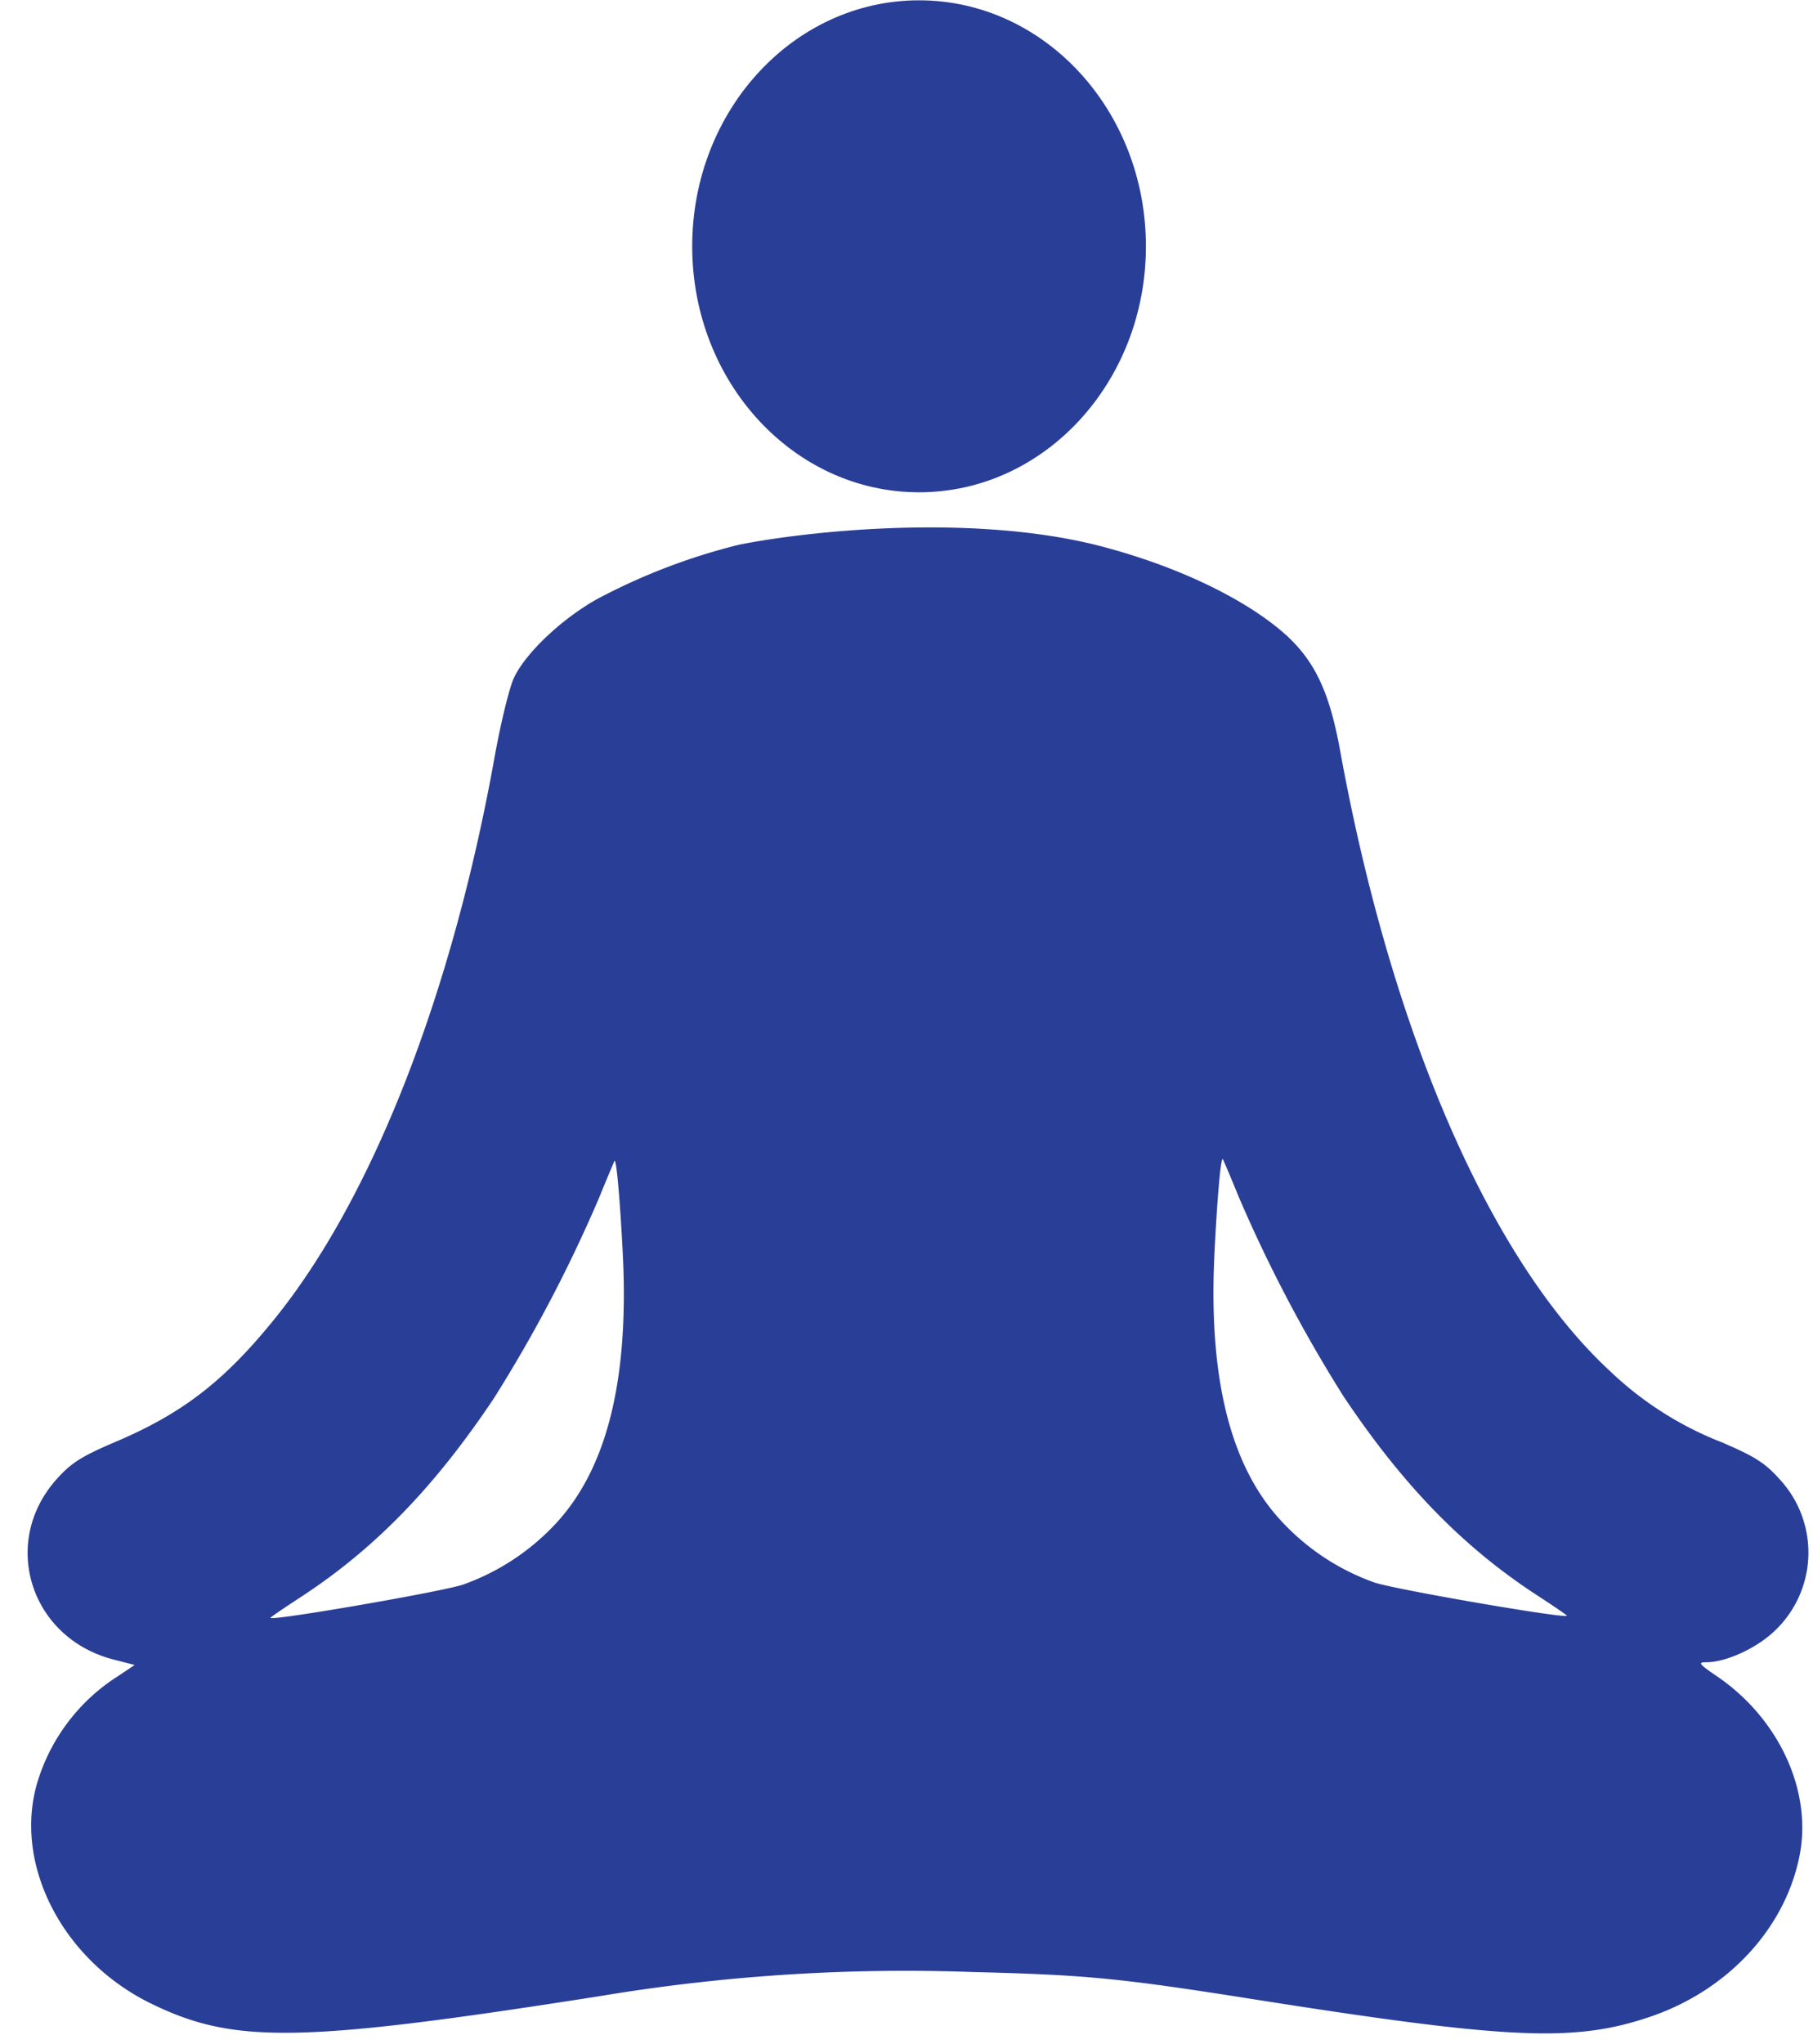
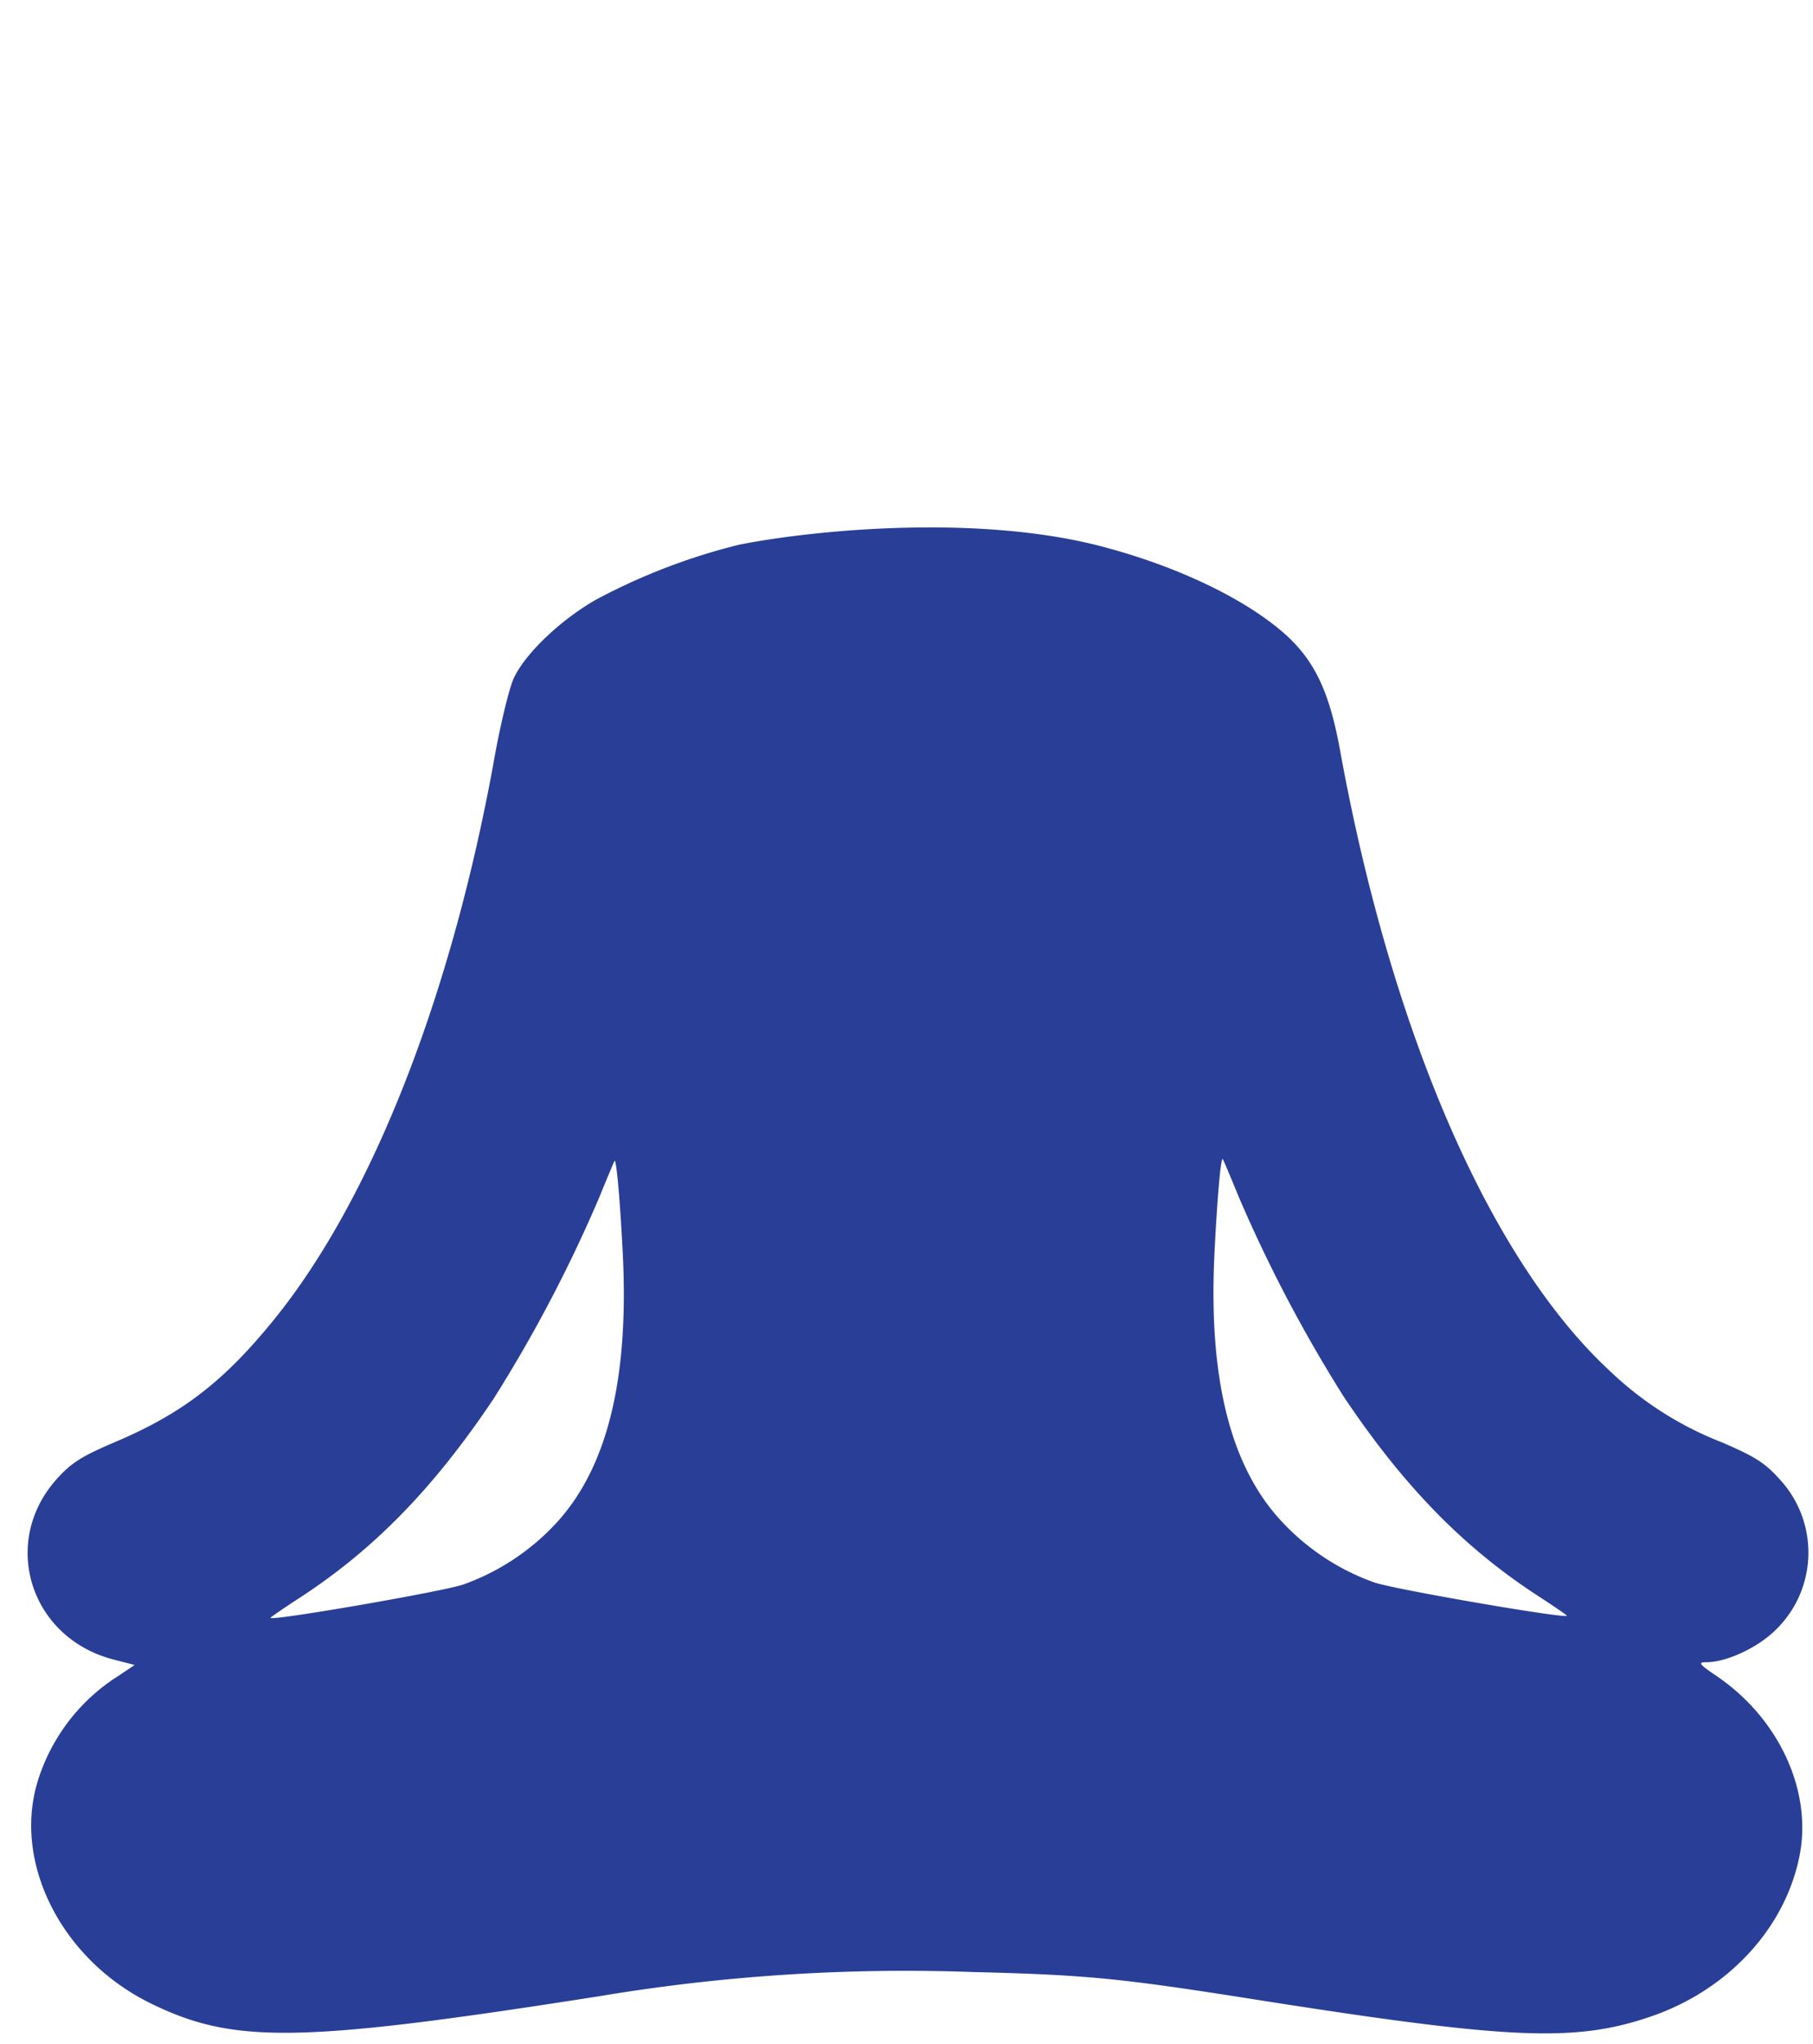
<svg xmlns="http://www.w3.org/2000/svg" data-name="Layer 1" fill="#293e97" height="326.9" preserveAspectRatio="xMidYMid meet" version="1" viewBox="93.1 77.4 290.1 326.9" width="290.1" zoomAndPan="magnify">
  <g id="change1_1">
-     <ellipse cx="240.16" cy="116.79" rx="36.3" ry="39.34" />
-   </g>
+     </g>
  <g id="change1_2">
    <path d="M367.75,345.42c-2.84-1.93-3-2.19-1.59-2.19,2.94,0,7.47-2,10.34-4.5A17.23,17.23,0,0,0,377.89,314c-2.36-2.65-4-3.67-9.26-5.93a54.63,54.63,0,0,1-18-11.48c-19.1-17.72-34.9-54.09-43.1-99.17-1.69-9.29-4-14.16-8.52-18.35-6.61-6-18.33-11.54-31.29-14.7-20.49-4.82-46.11-1.91-56.35.14a98.52,98.52,0,0,0-22.88,8.78c-5.75,3.27-11.43,8.72-13.2,12.62-.72,1.6-2.06,7.12-3,12.28-6.83,38.25-19.71,71.07-35.46,90.39-8,9.84-14.67,14.94-25.44,19.49-5.28,2.26-6.9,3.28-9.27,5.93-9,10.12-4.19,25.39,9.19,28.81l3.34.86-2.55,1.71a30.61,30.61,0,0,0-12.78,16.3c-4.43,13.22,3.46,29.09,18,36.16,13.26,6.47,23.81,6.3,71.69-1.2a297.68,297.68,0,0,1,59.6-3.87c18.34.45,23.75,1,44.9,4.33,41.18,6.5,51.57,6.95,63.74,2.79S378.61,386,381,374.4C383.19,364,377.82,352.23,367.75,345.42ZM182,321.09a37.31,37.31,0,0,1-14.85,9.74c-3.43,1.14-30.78,5.87-30.78,5.3,0-.08,2.08-1.51,4.61-3.16,11.95-7.75,21.58-17.64,31.13-31.92a227.84,227.84,0,0,0,16.81-32c1.29-3.16,2.42-5.84,2.51-6,.31-.34.92,6.67,1.34,15.22C193.72,298.23,190.18,312.31,182,321.09Zm131.06,9.4a37.2,37.2,0,0,1-14.85-9.75C290,312,286.46,297.89,287.42,278c.42-8.55,1-15.56,1.34-15.22.09.09,1.22,2.77,2.51,5.93a229.27,229.27,0,0,0,16.81,32c9.55,14.28,19.19,24.17,31.13,31.92,2.54,1.65,4.61,3.07,4.61,3.16C343.82,336.33,316.47,331.63,313.05,330.49Z" />
  </g>
</svg>